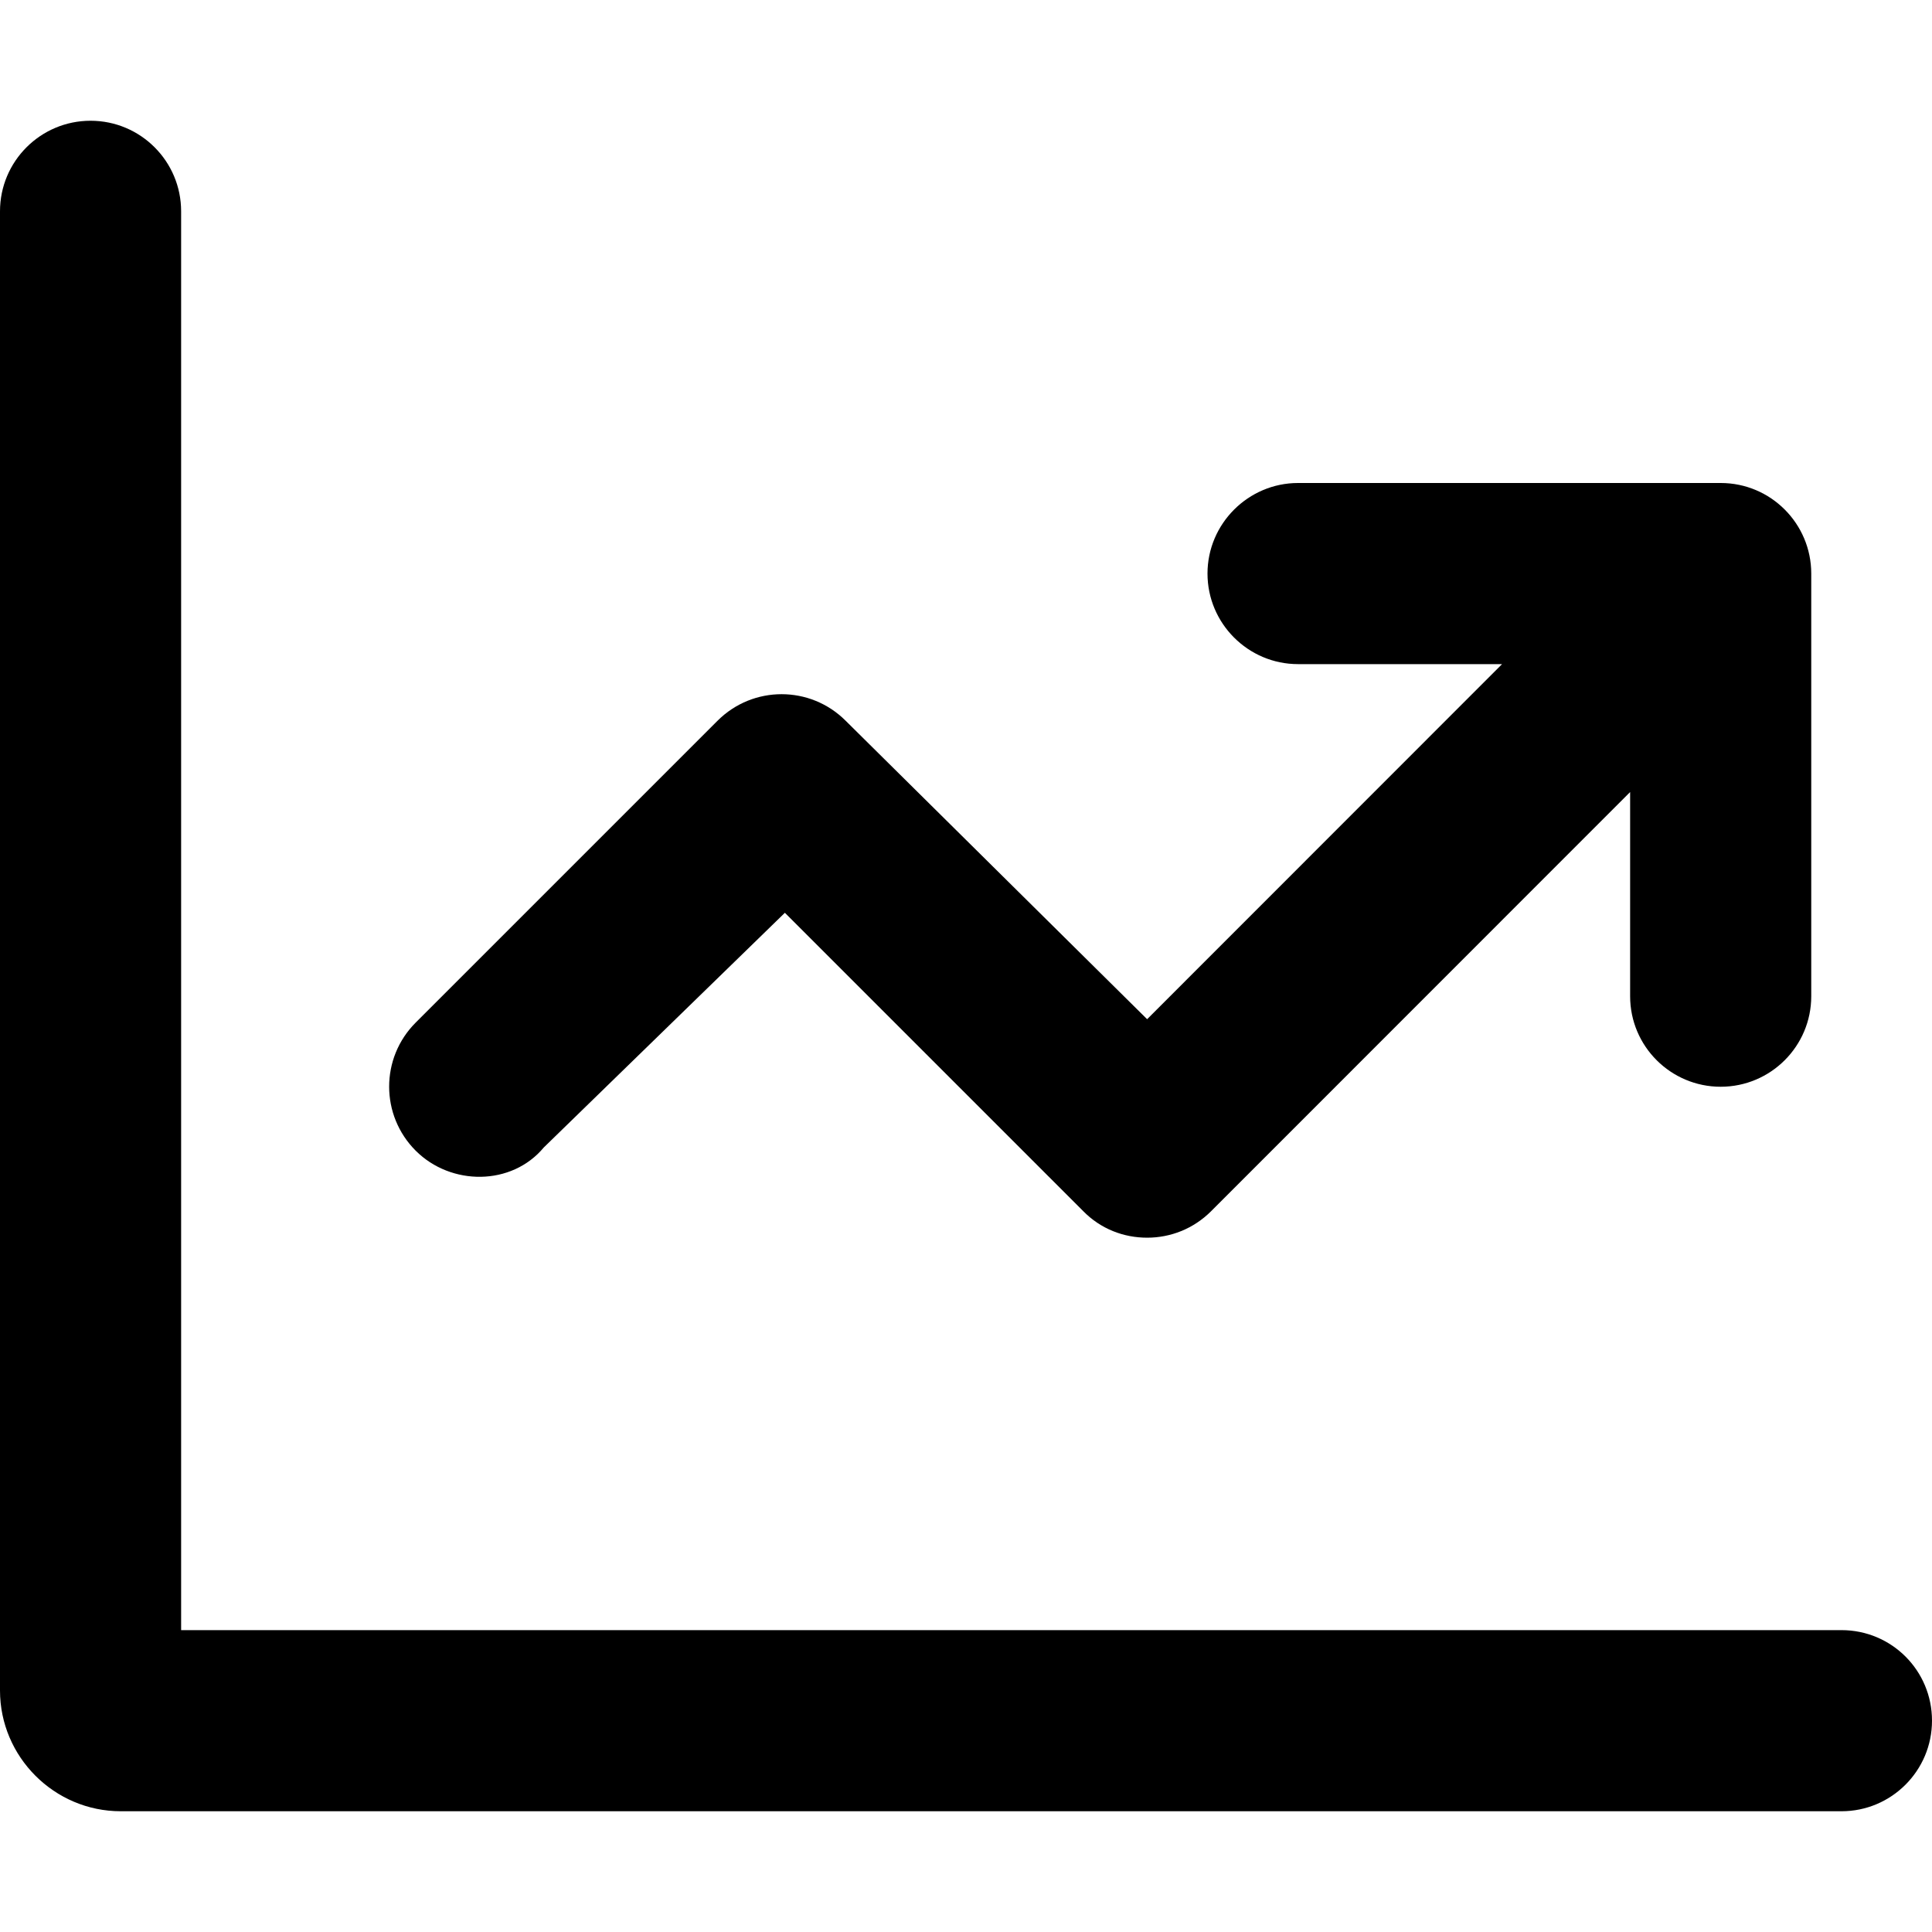
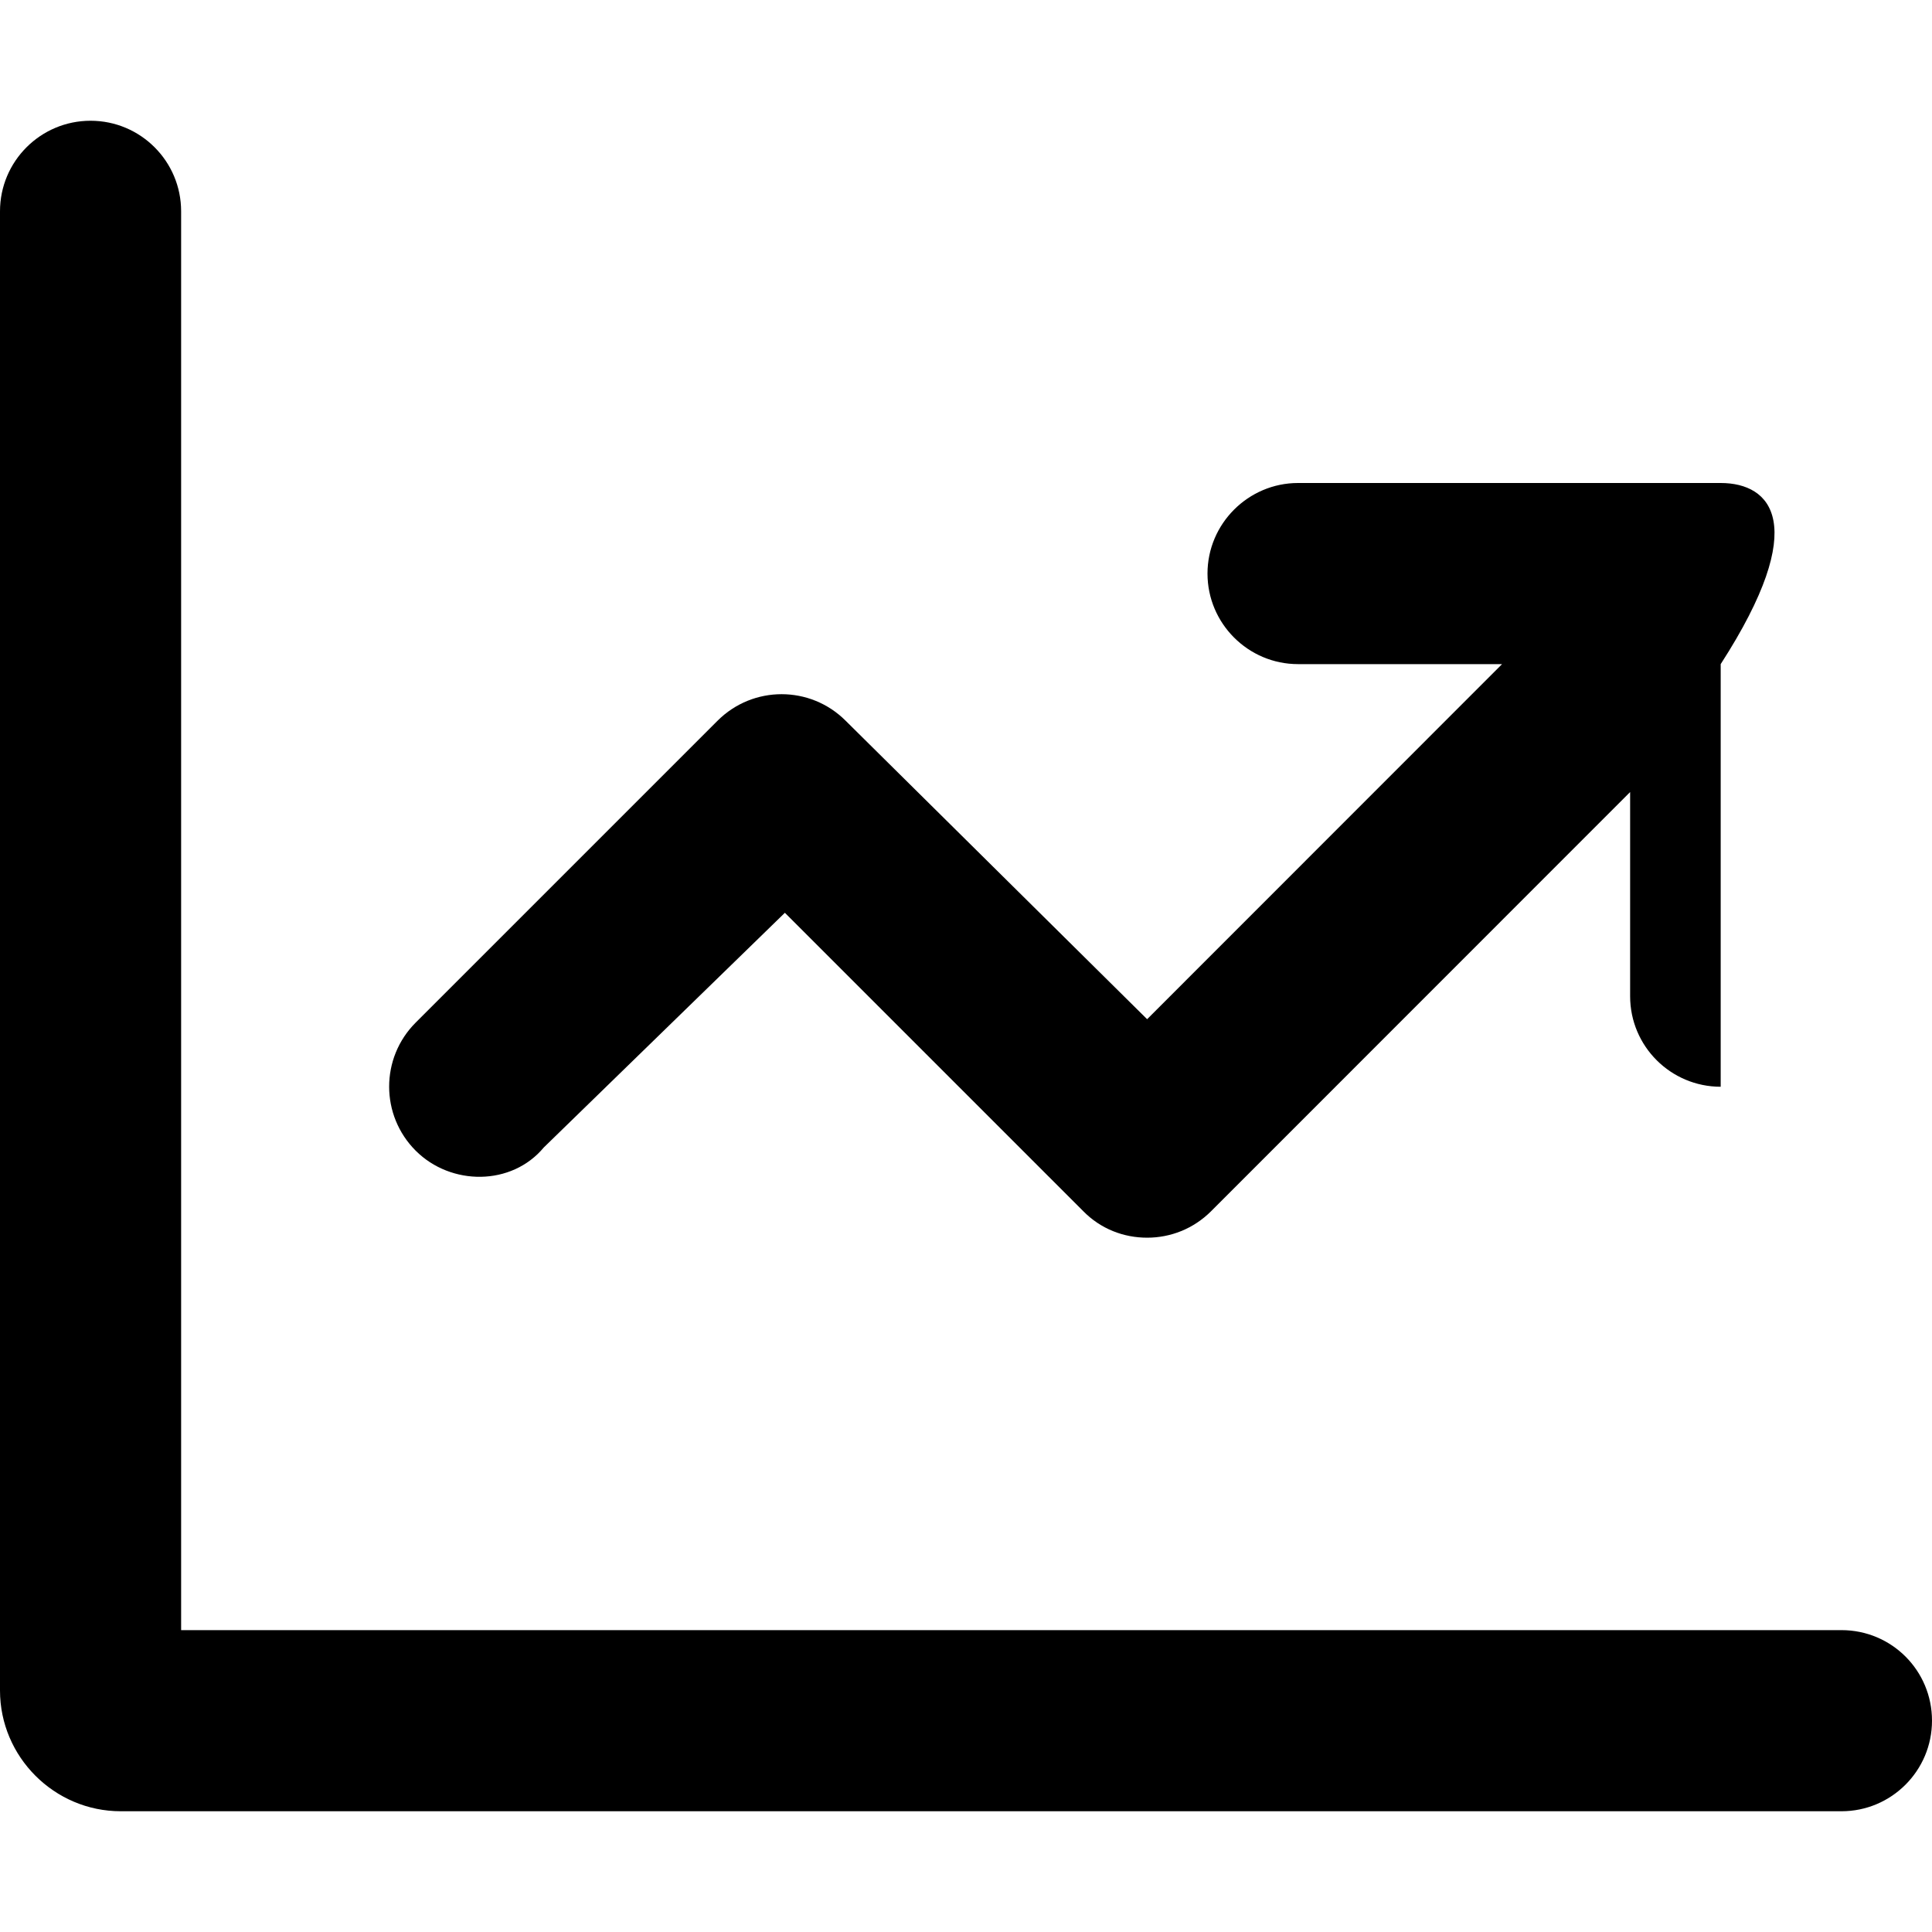
<svg xmlns="http://www.w3.org/2000/svg" aria-hidden="true" focusable="false" data-prefix="far" data-icon="chart-line-up" class="svg-inline--fa fa-chart-line-up fa-w-16" role="img" viewBox="0 0 512 512">
-   <path fill="currentColor" d="M488 432H48V56C48 42.74 37.25 32 24 32S0 42.74 0 56V448c0 17.6 14.4 32 32 32h456c13.25 0 24-10.75 24-24C512 442.7 501.3 432 488 432zM144.1 304.1L208 241.9l79.03 79.03C291.7 325.7 297.8 328 304 328s12.28-2.344 16.97-7.031L432 209.9V264C432 277.3 442.8 288 456 288S480 277.3 480 264v-112C480 138.8 469.3 128 456 128h-112C330.8 128 320 138.8 320 152s10.75 24 24 24h54.06L304 270.1L224.1 191c-9.375-9.375-24.56-9.375-33.94 0l-80 80c-9.375 9.375-9.375 24.56 0 33.94S135.6 314.3 144.1 304.1z" />
+   <path fill="currentColor" d="M488 432H48V56C48 42.74 37.25 32 24 32S0 42.74 0 56V448c0 17.6 14.4 32 32 32h456c13.25 0 24-10.75 24-24C512 442.7 501.3 432 488 432zM144.1 304.1L208 241.9l79.03 79.03C291.7 325.7 297.8 328 304 328s12.28-2.344 16.97-7.031L432 209.9V264C432 277.3 442.8 288 456 288v-112C480 138.8 469.3 128 456 128h-112C330.8 128 320 138.8 320 152s10.75 24 24 24h54.06L304 270.1L224.1 191c-9.375-9.375-24.56-9.375-33.94 0l-80 80c-9.375 9.375-9.375 24.56 0 33.94S135.6 314.3 144.1 304.1z" />
</svg>